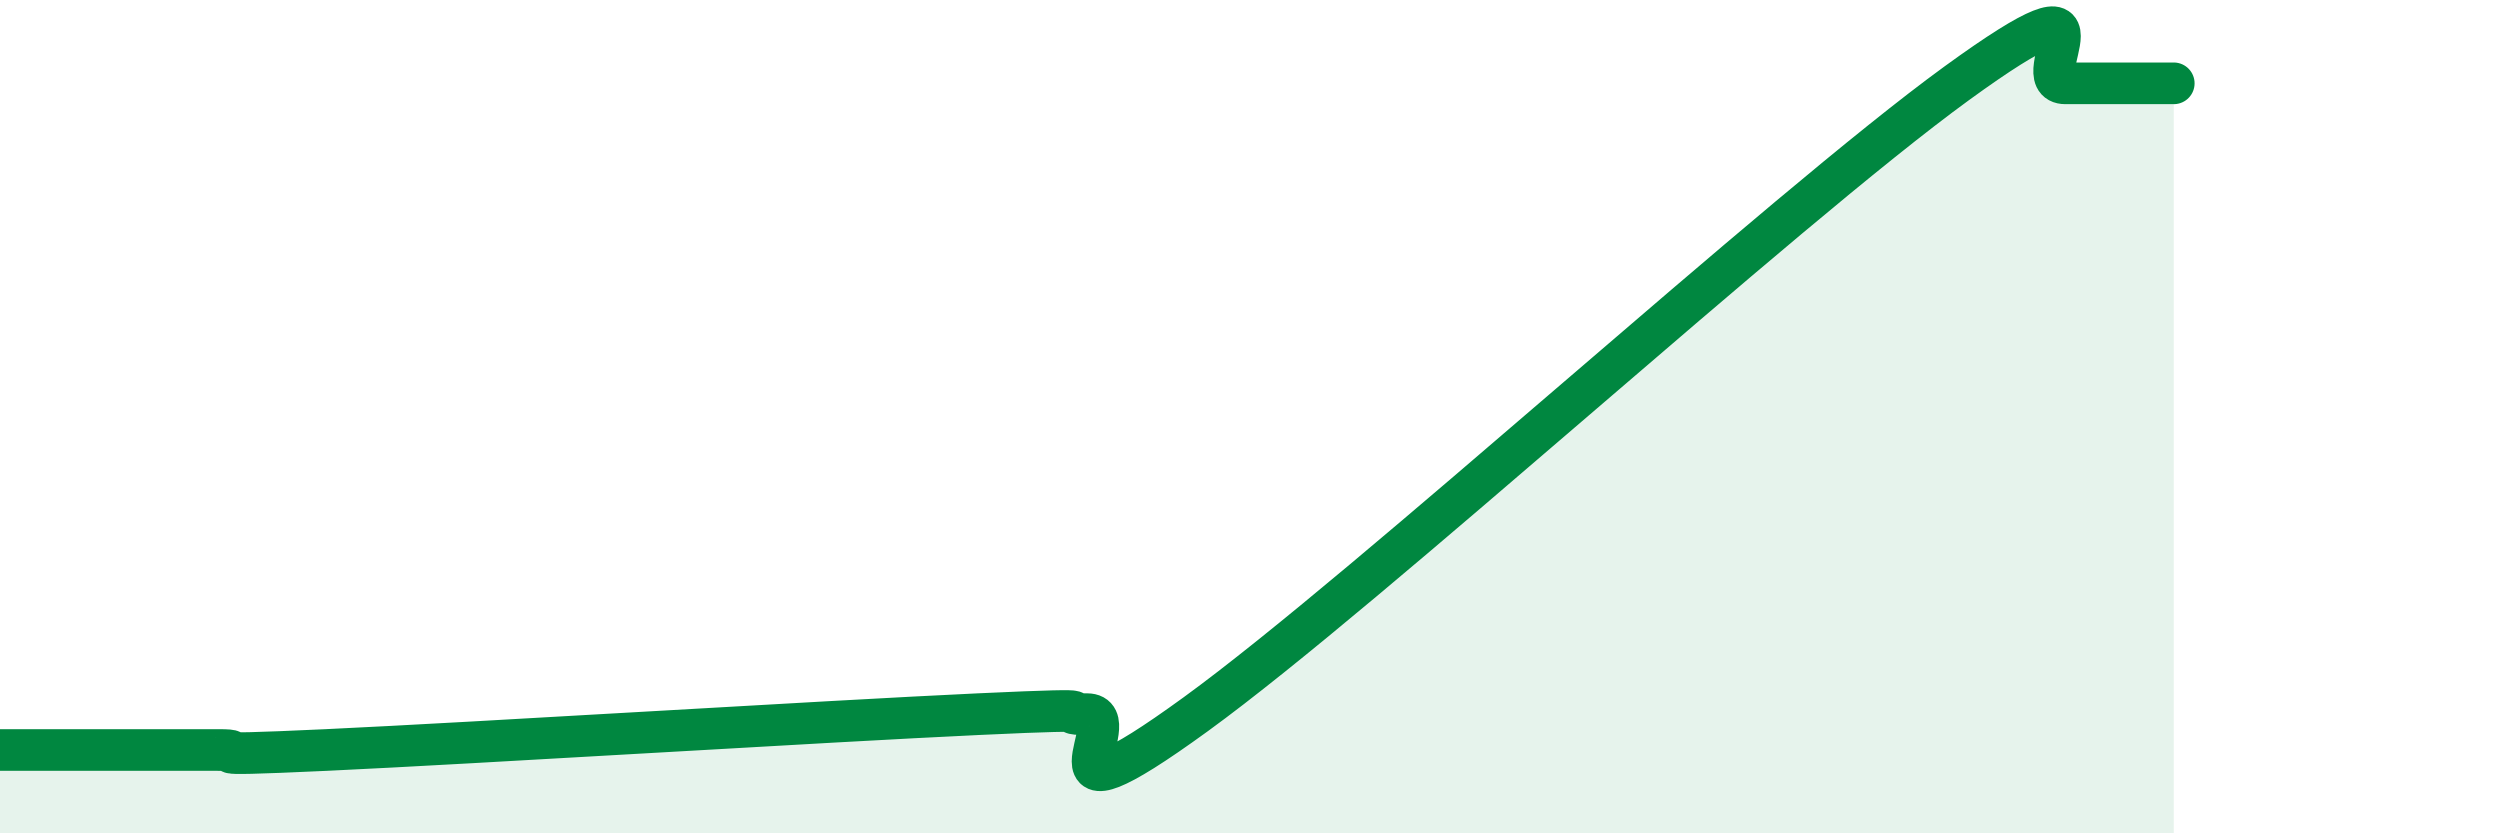
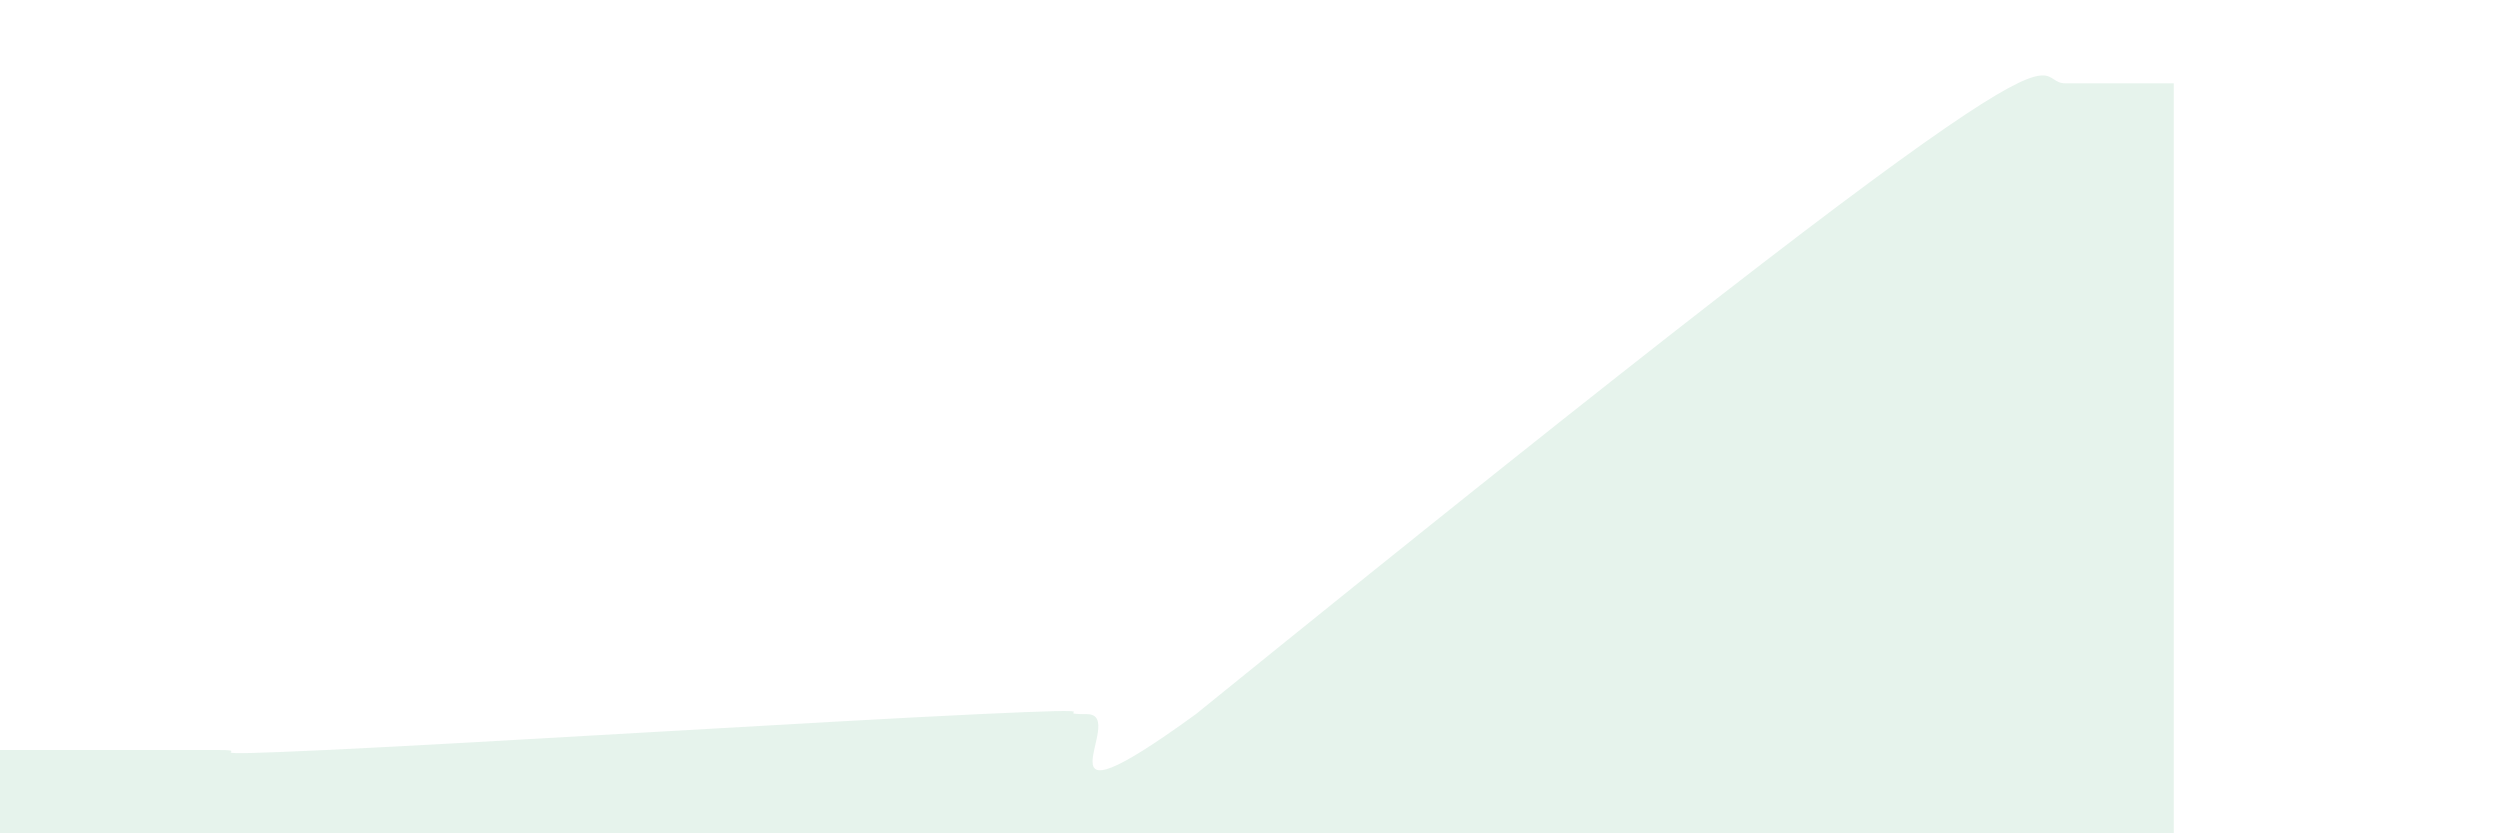
<svg xmlns="http://www.w3.org/2000/svg" width="60" height="20" viewBox="0 0 60 20">
-   <path d="M 0,18 C 0.52,18 1.57,18 2.61,18 C 3.65,18 4.18,18 5.22,18 C 6.26,18 4.18,18.17 7.83,18 C 11.48,17.83 19.83,17.31 23.48,17.14 C 27.13,16.97 25.05,17.14 26.09,17.14 C 27.13,17.14 24.53,20.17 28.7,17.14 C 32.87,14.11 42.79,5.03 46.96,2 C 51.13,-1.03 48.53,2 49.57,2 C 50.61,2 51.65,2 52.17,2L52.17 20L0 20Z" fill="#008740" opacity="0.1" stroke-linecap="round" stroke-linejoin="round" />
-   <path d="M 0,18 C 0.52,18 1.57,18 2.61,18 C 3.65,18 4.18,18 5.22,18 C 6.26,18 4.18,18.17 7.83,18 C 11.48,17.83 19.83,17.31 23.48,17.14 C 27.13,16.97 25.05,17.14 26.09,17.14 C 27.13,17.14 24.53,20.17 28.7,17.14 C 32.87,14.11 42.79,5.03 46.96,2 C 51.13,-1.03 48.53,2 49.57,2 C 50.61,2 51.65,2 52.17,2" stroke="#008740" stroke-width="1" fill="none" stroke-linecap="round" stroke-linejoin="round" />
+   <path d="M 0,18 C 0.52,18 1.57,18 2.61,18 C 3.65,18 4.18,18 5.22,18 C 6.26,18 4.18,18.17 7.83,18 C 11.48,17.83 19.83,17.31 23.48,17.14 C 27.13,16.97 25.05,17.14 26.09,17.14 C 27.13,17.14 24.53,20.17 28.7,17.14 C 51.13,-1.03 48.53,2 49.57,2 C 50.61,2 51.65,2 52.17,2L52.17 20L0 20Z" fill="#008740" opacity="0.1" stroke-linecap="round" stroke-linejoin="round" />
</svg>